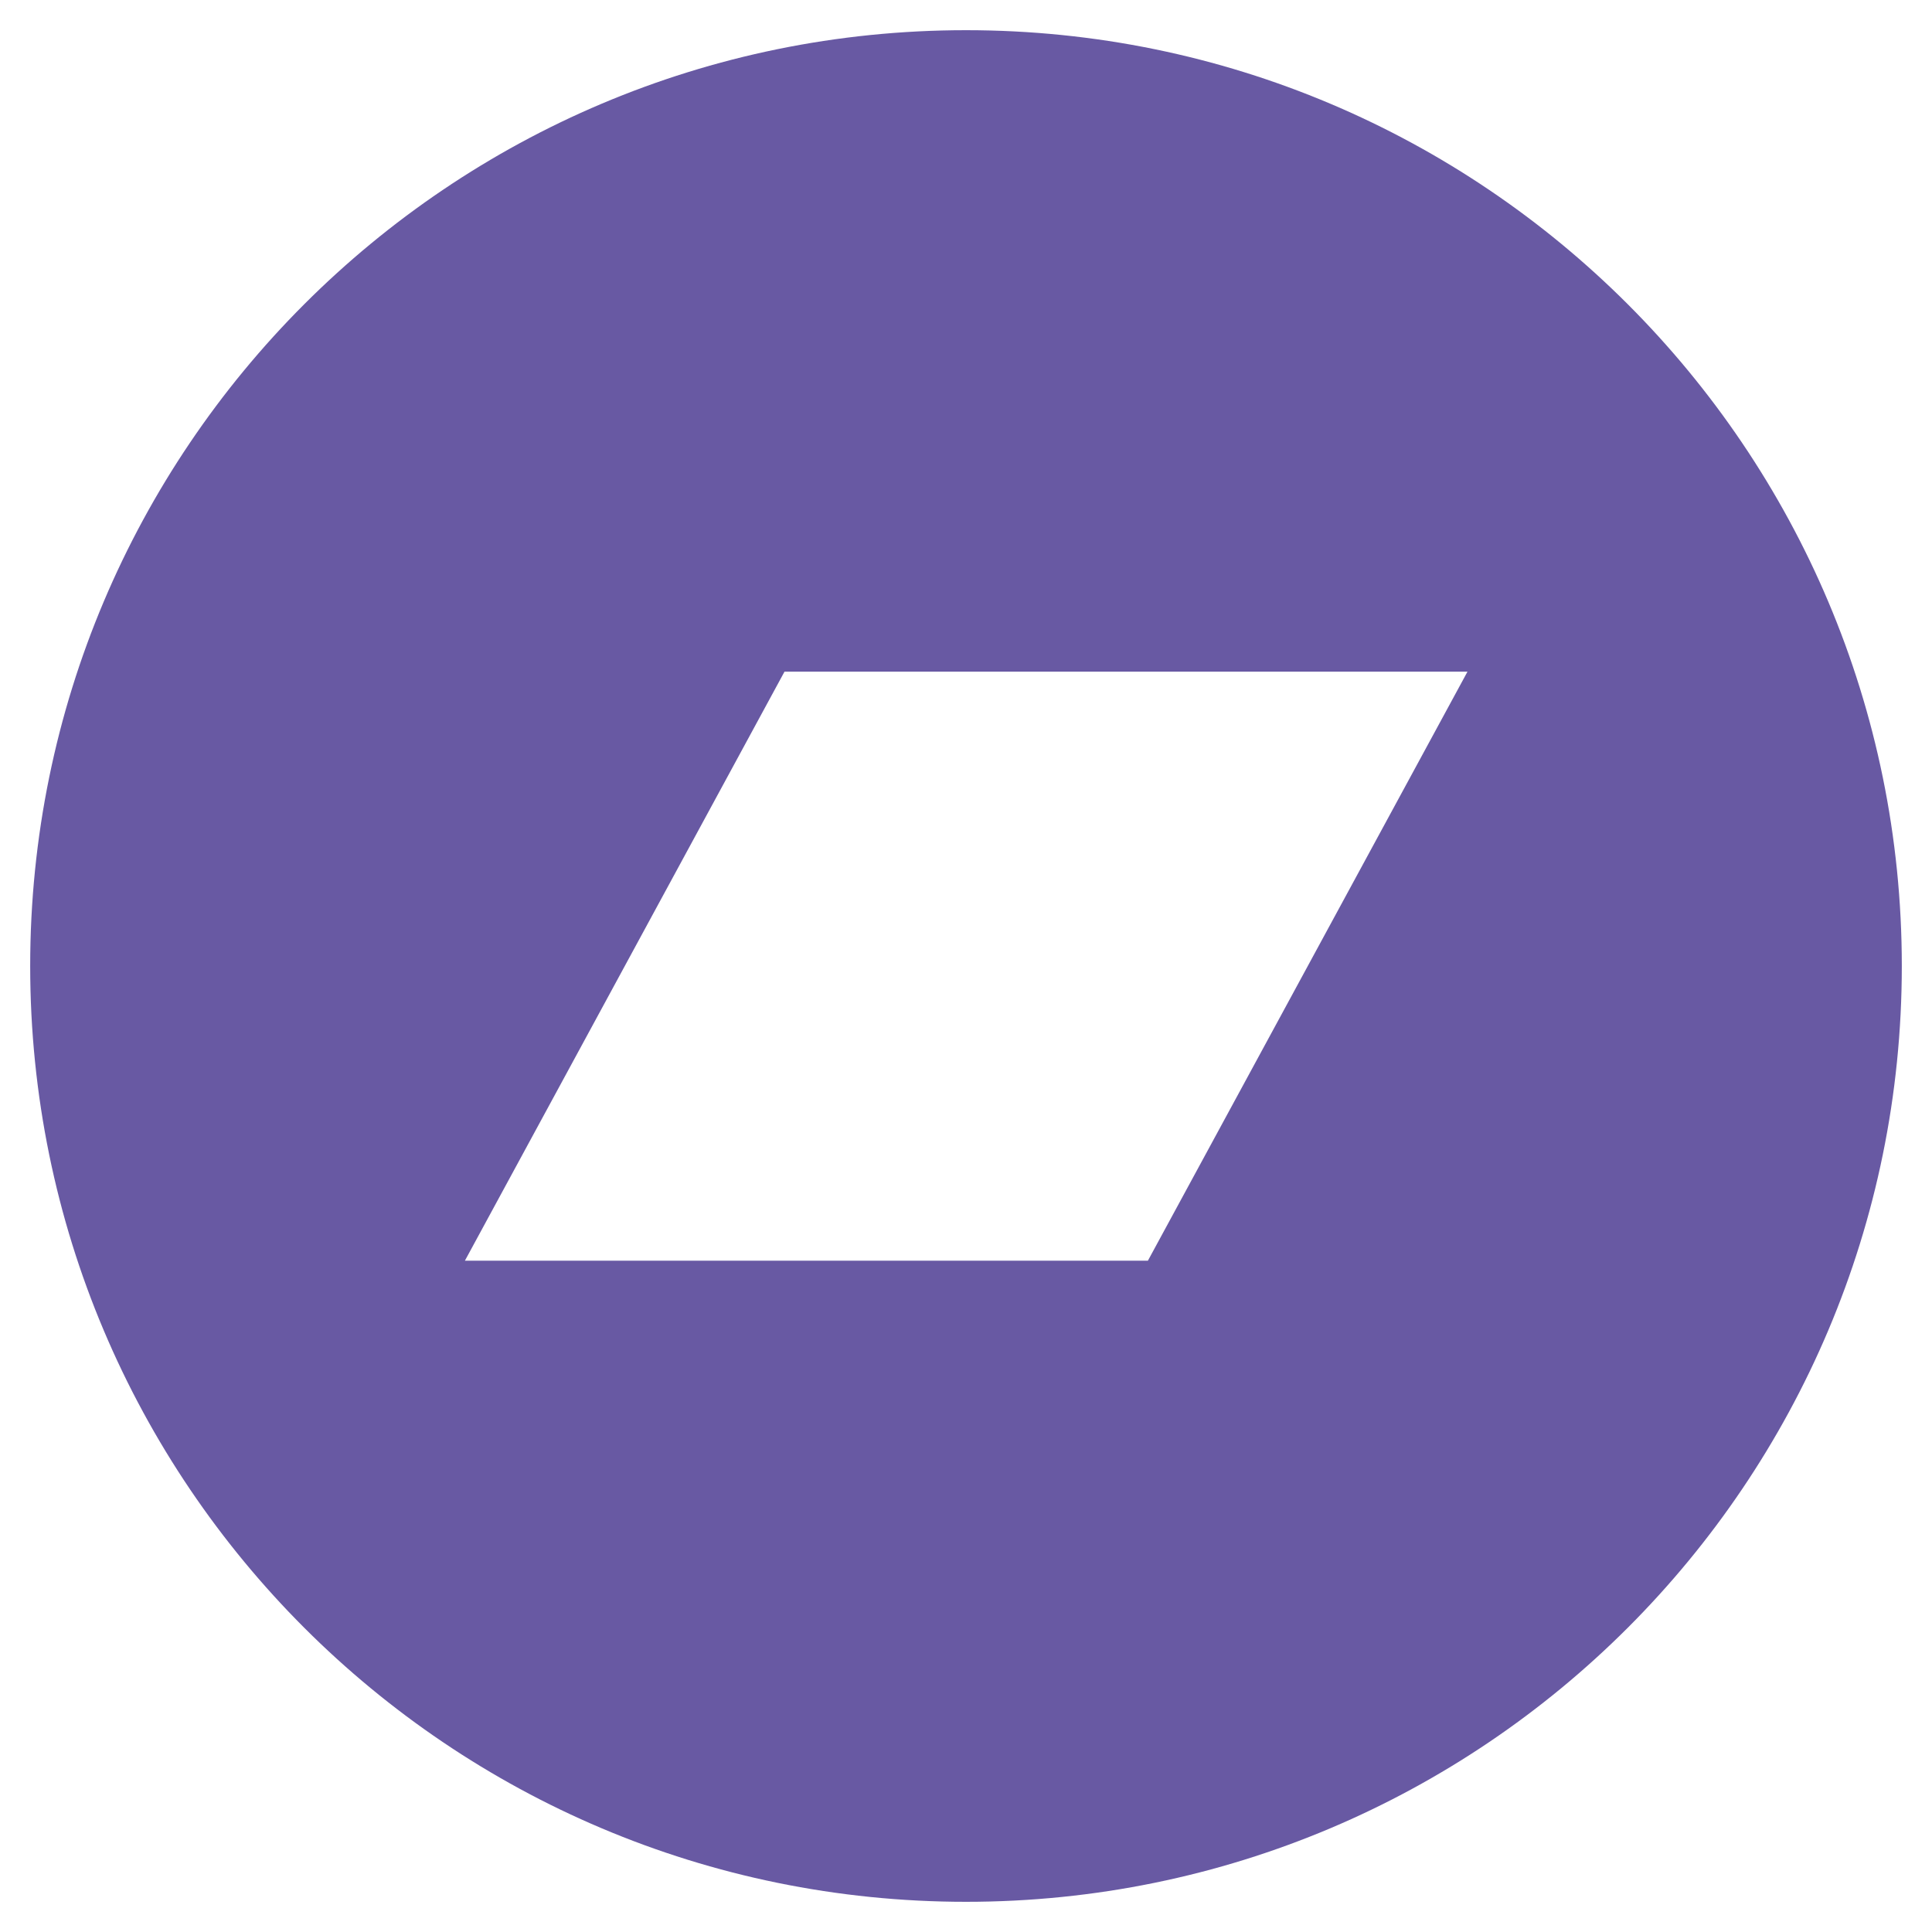
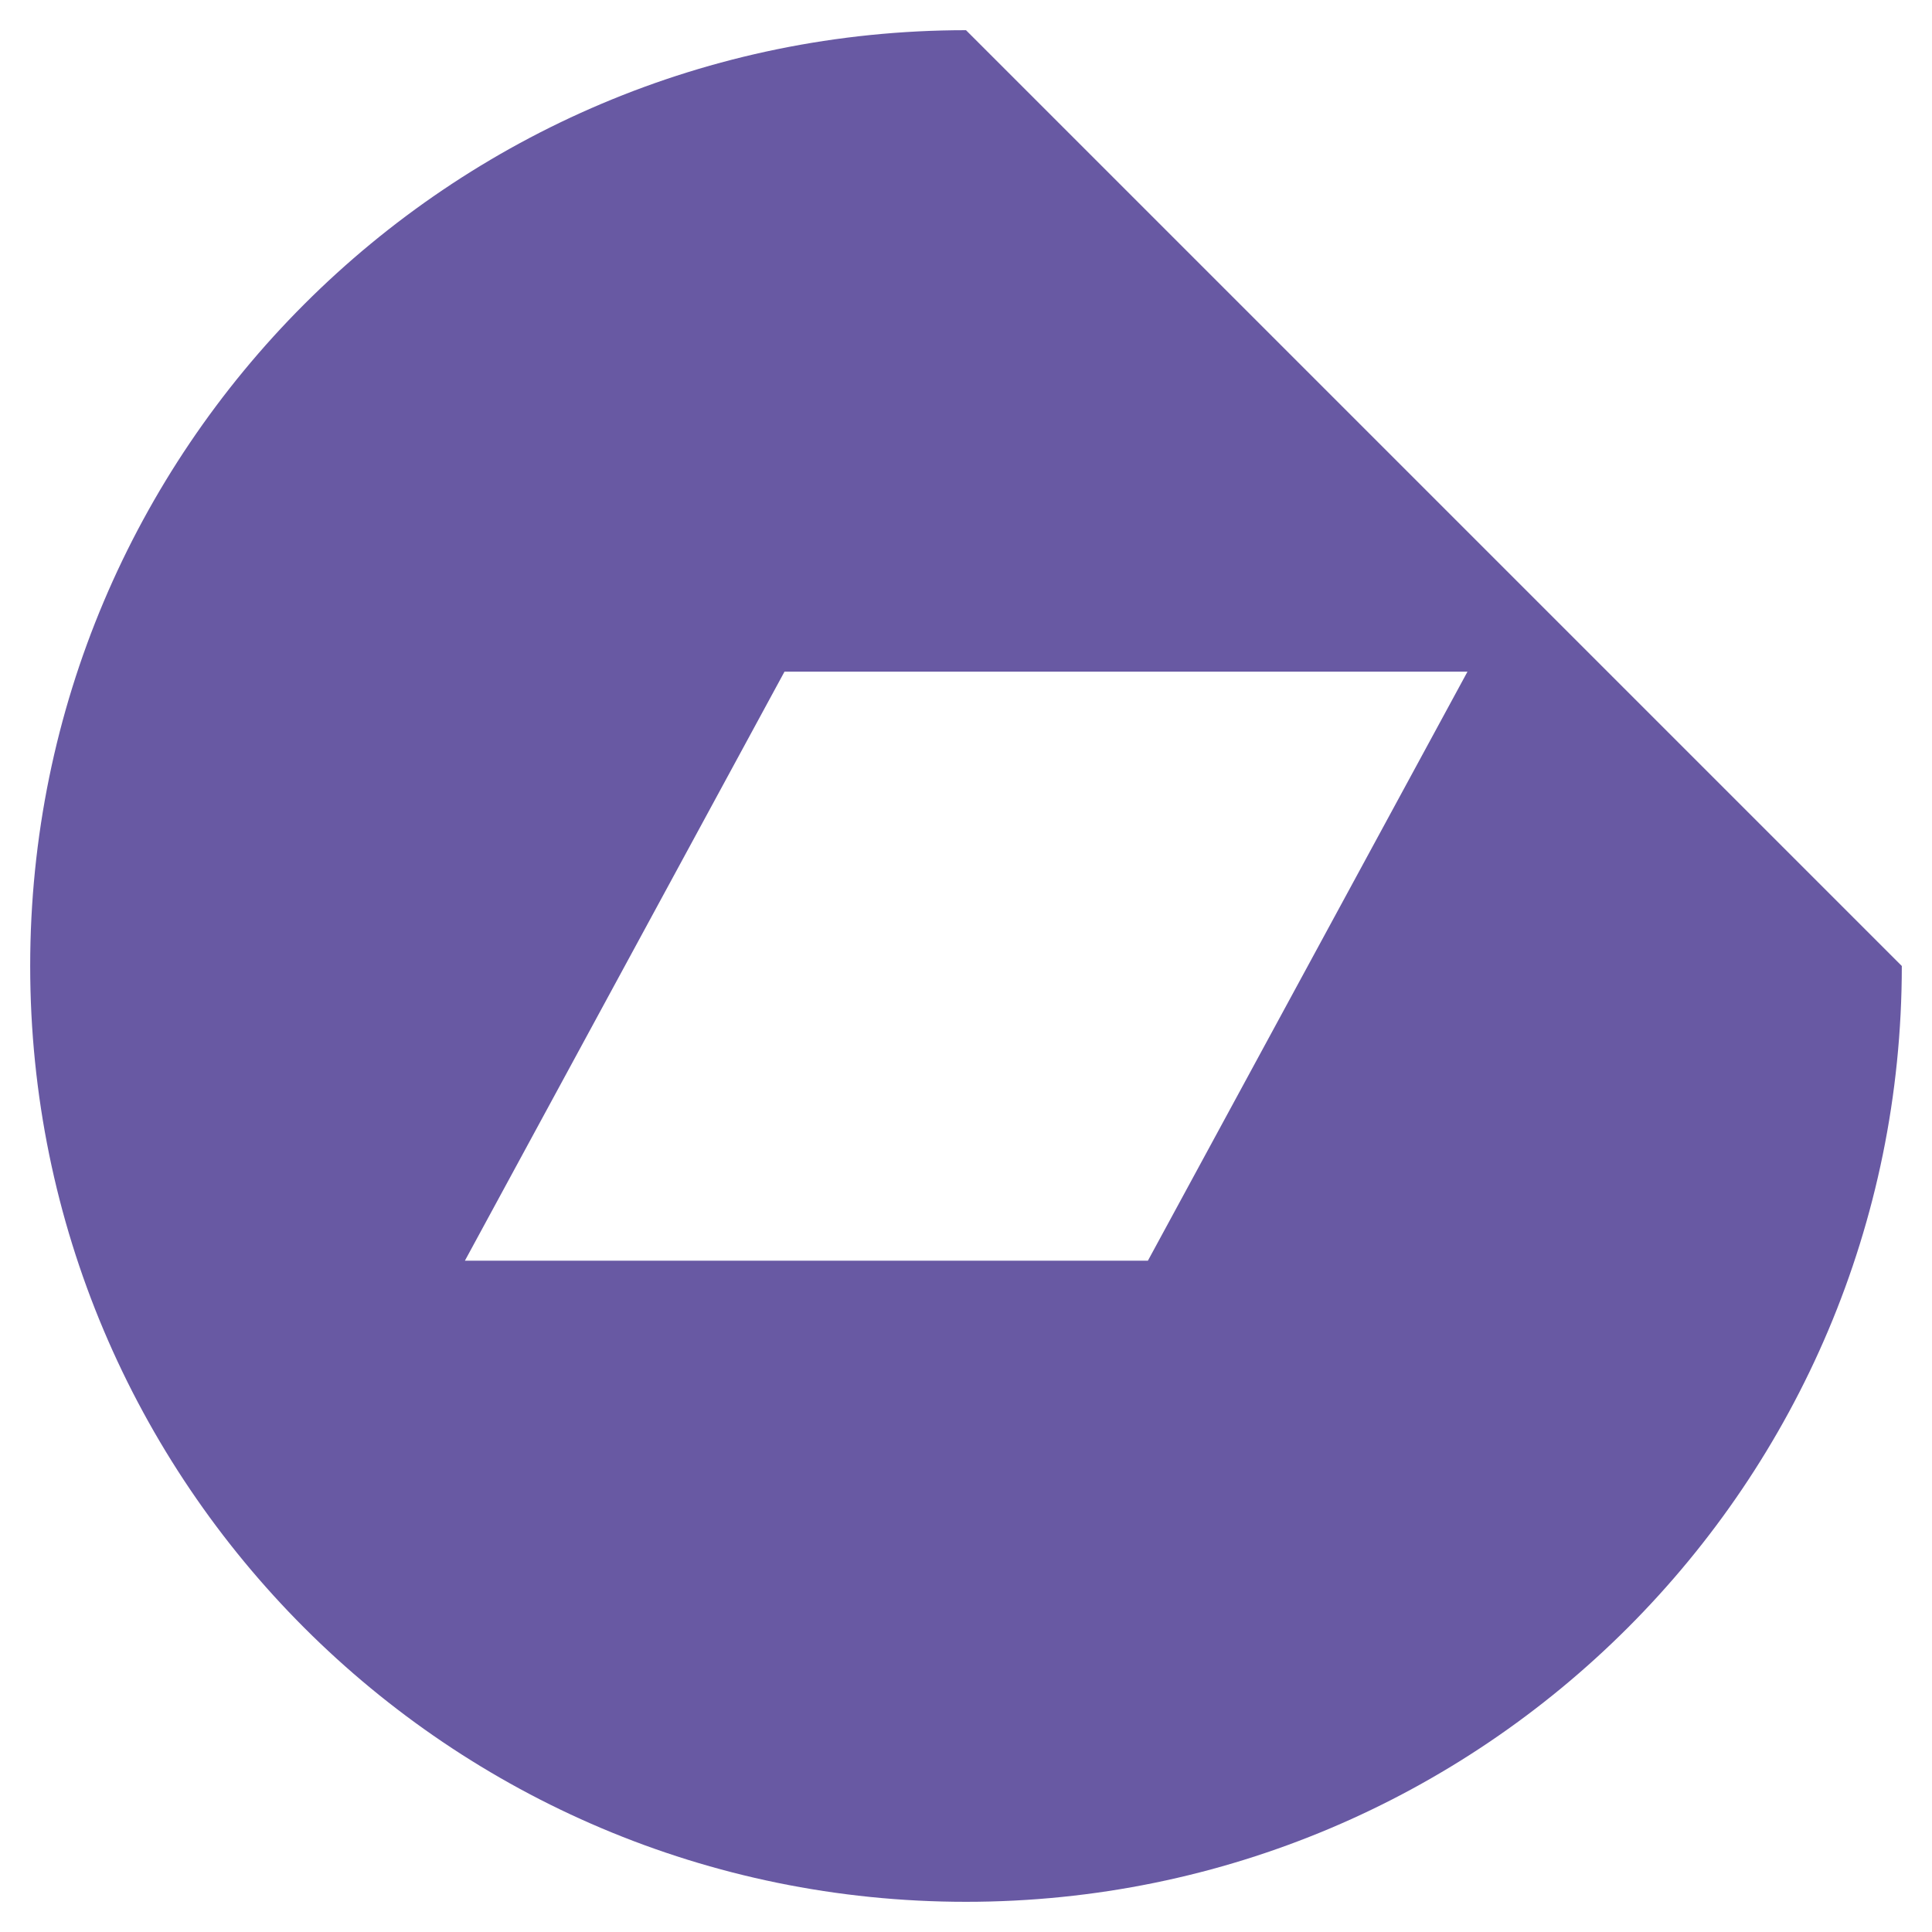
<svg xmlns="http://www.w3.org/2000/svg" width="118" height="118" viewBox="0 0 118 118" fill="none">
-   <path d="M59 1.844C27.426 1.844 1.844 27.426 1.844 59C1.844 90.574 27.426 116.156 59 116.156C90.574 116.156 116.156 90.574 116.156 59C116.156 27.426 90.574 1.844 59 1.844ZM70.109 77H28.394L47.914 41.023H89.629L70.109 77Z" fill="#6859A3" />
+   <path d="M59 1.844C27.426 1.844 1.844 27.426 1.844 59C1.844 90.574 27.426 116.156 59 116.156C90.574 116.156 116.156 90.574 116.156 59ZM70.109 77H28.394L47.914 41.023H89.629L70.109 77Z" fill="#6859A3" />
</svg>